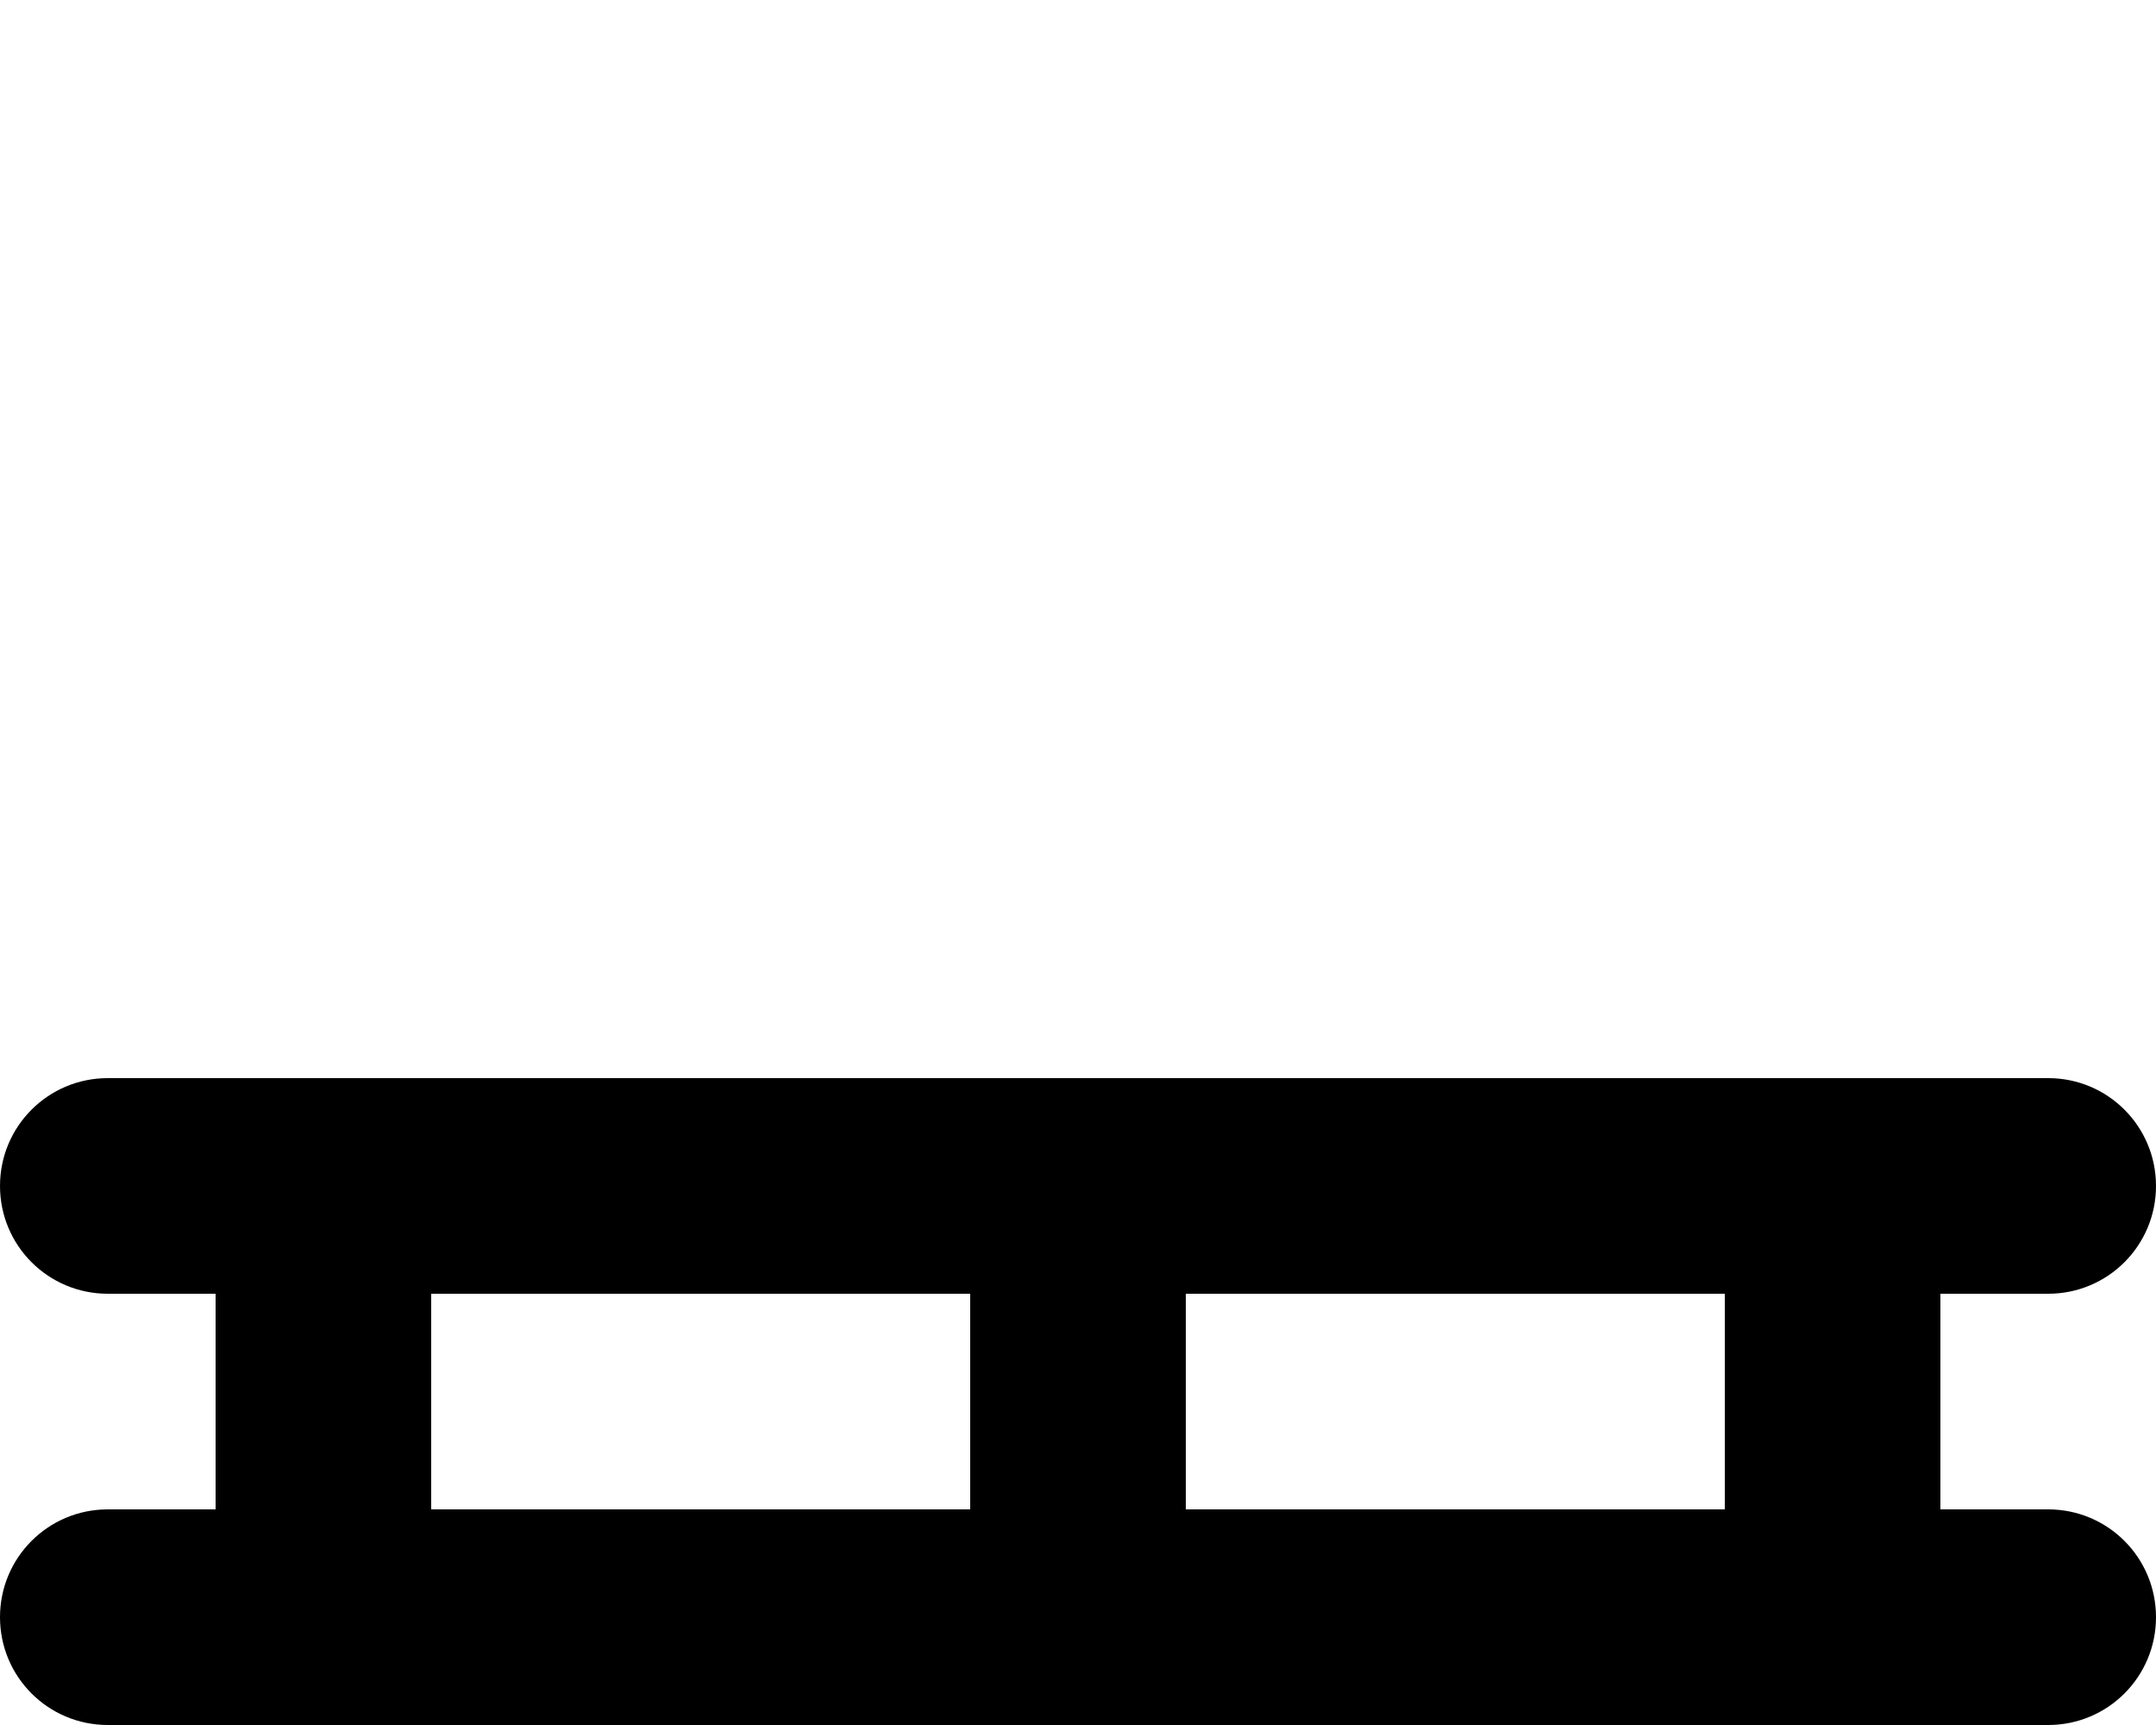
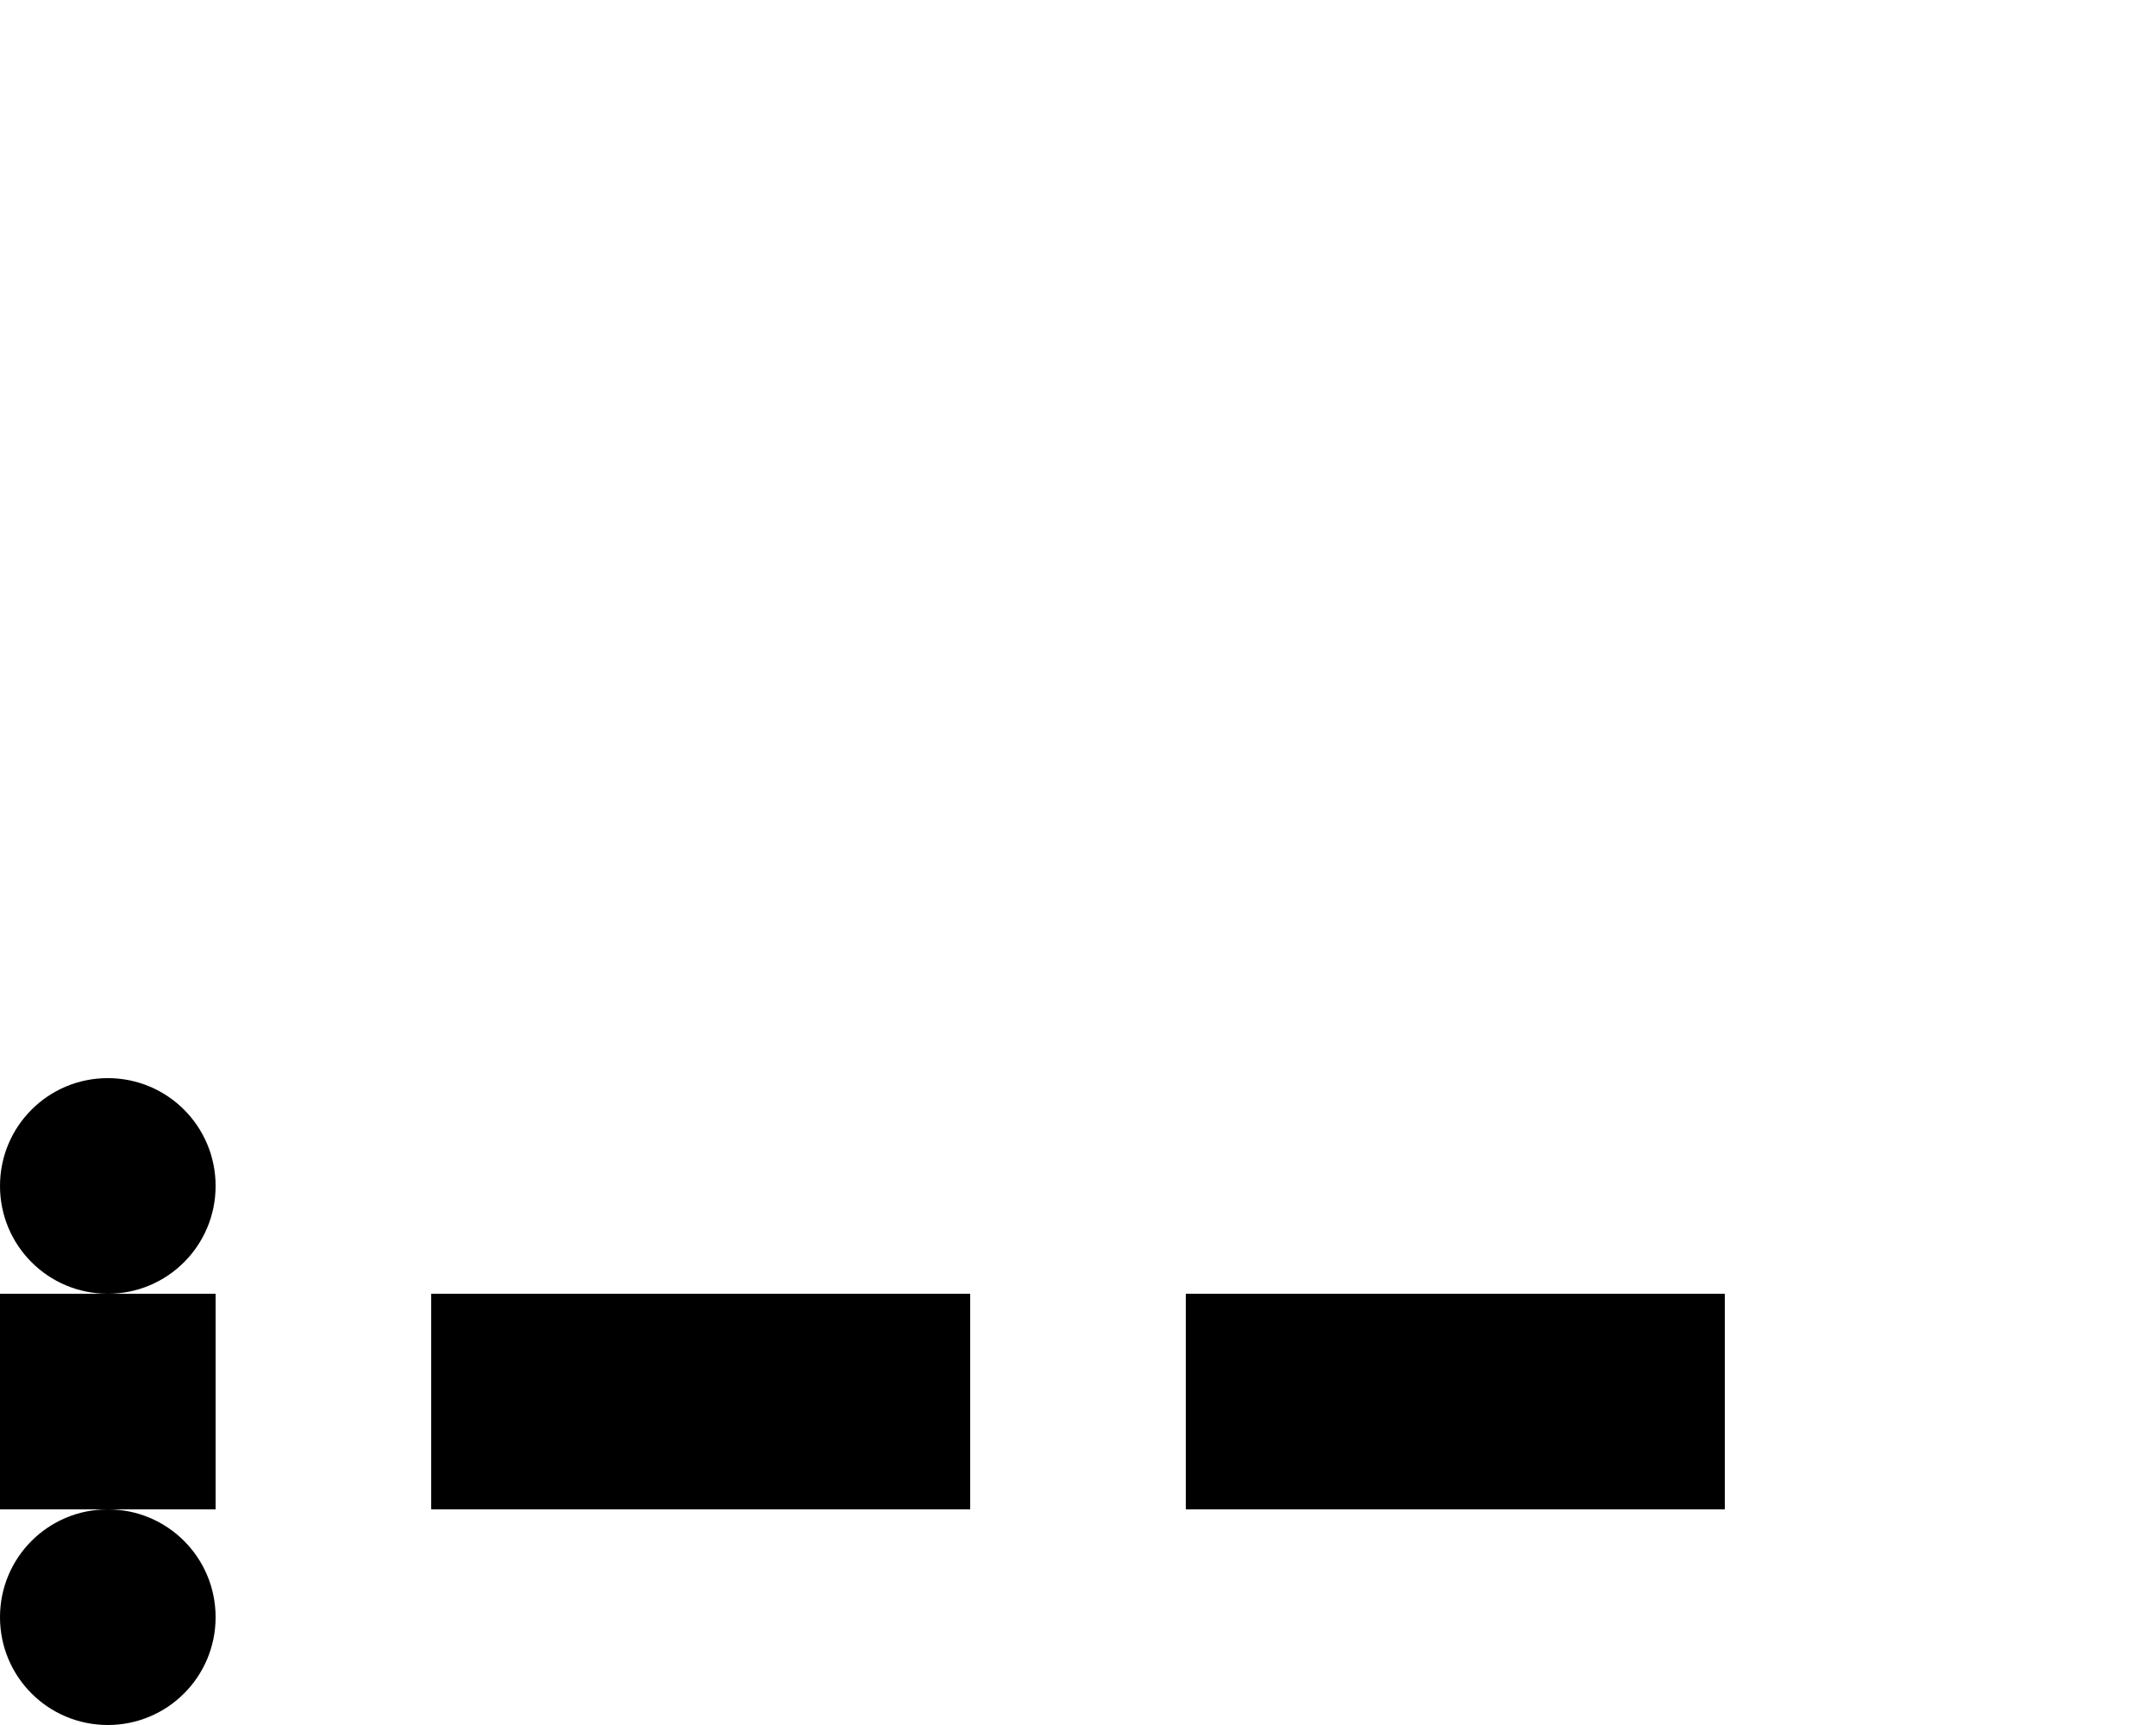
<svg xmlns="http://www.w3.org/2000/svg" viewBox="0 0 640 512">
-   <path d="M32 320c-17.7 0-32 14.3-32 32s14.3 32 32 32h32v64H32c-17.7 0-32 14.3-32 32s14.3 32 32 32h576c17.7 0 32-14.3 32-32s-14.3-32-32-32h-32v-64h32c17.7 0 32-14.3 32-32s-14.3-32-32-32H32zm96 64h160v64H128v-64zm224 0h160v64H352v-64z" />
+   <path d="M32 320c-17.7 0-32 14.3-32 32s14.3 32 32 32h32v64H32c-17.7 0-32 14.3-32 32s14.3 32 32 32c17.7 0 32-14.3 32-32s-14.3-32-32-32h-32v-64h32c17.7 0 32-14.3 32-32s-14.3-32-32-32H32zm96 64h160v64H128v-64zm224 0h160v64H352v-64z" />
</svg>